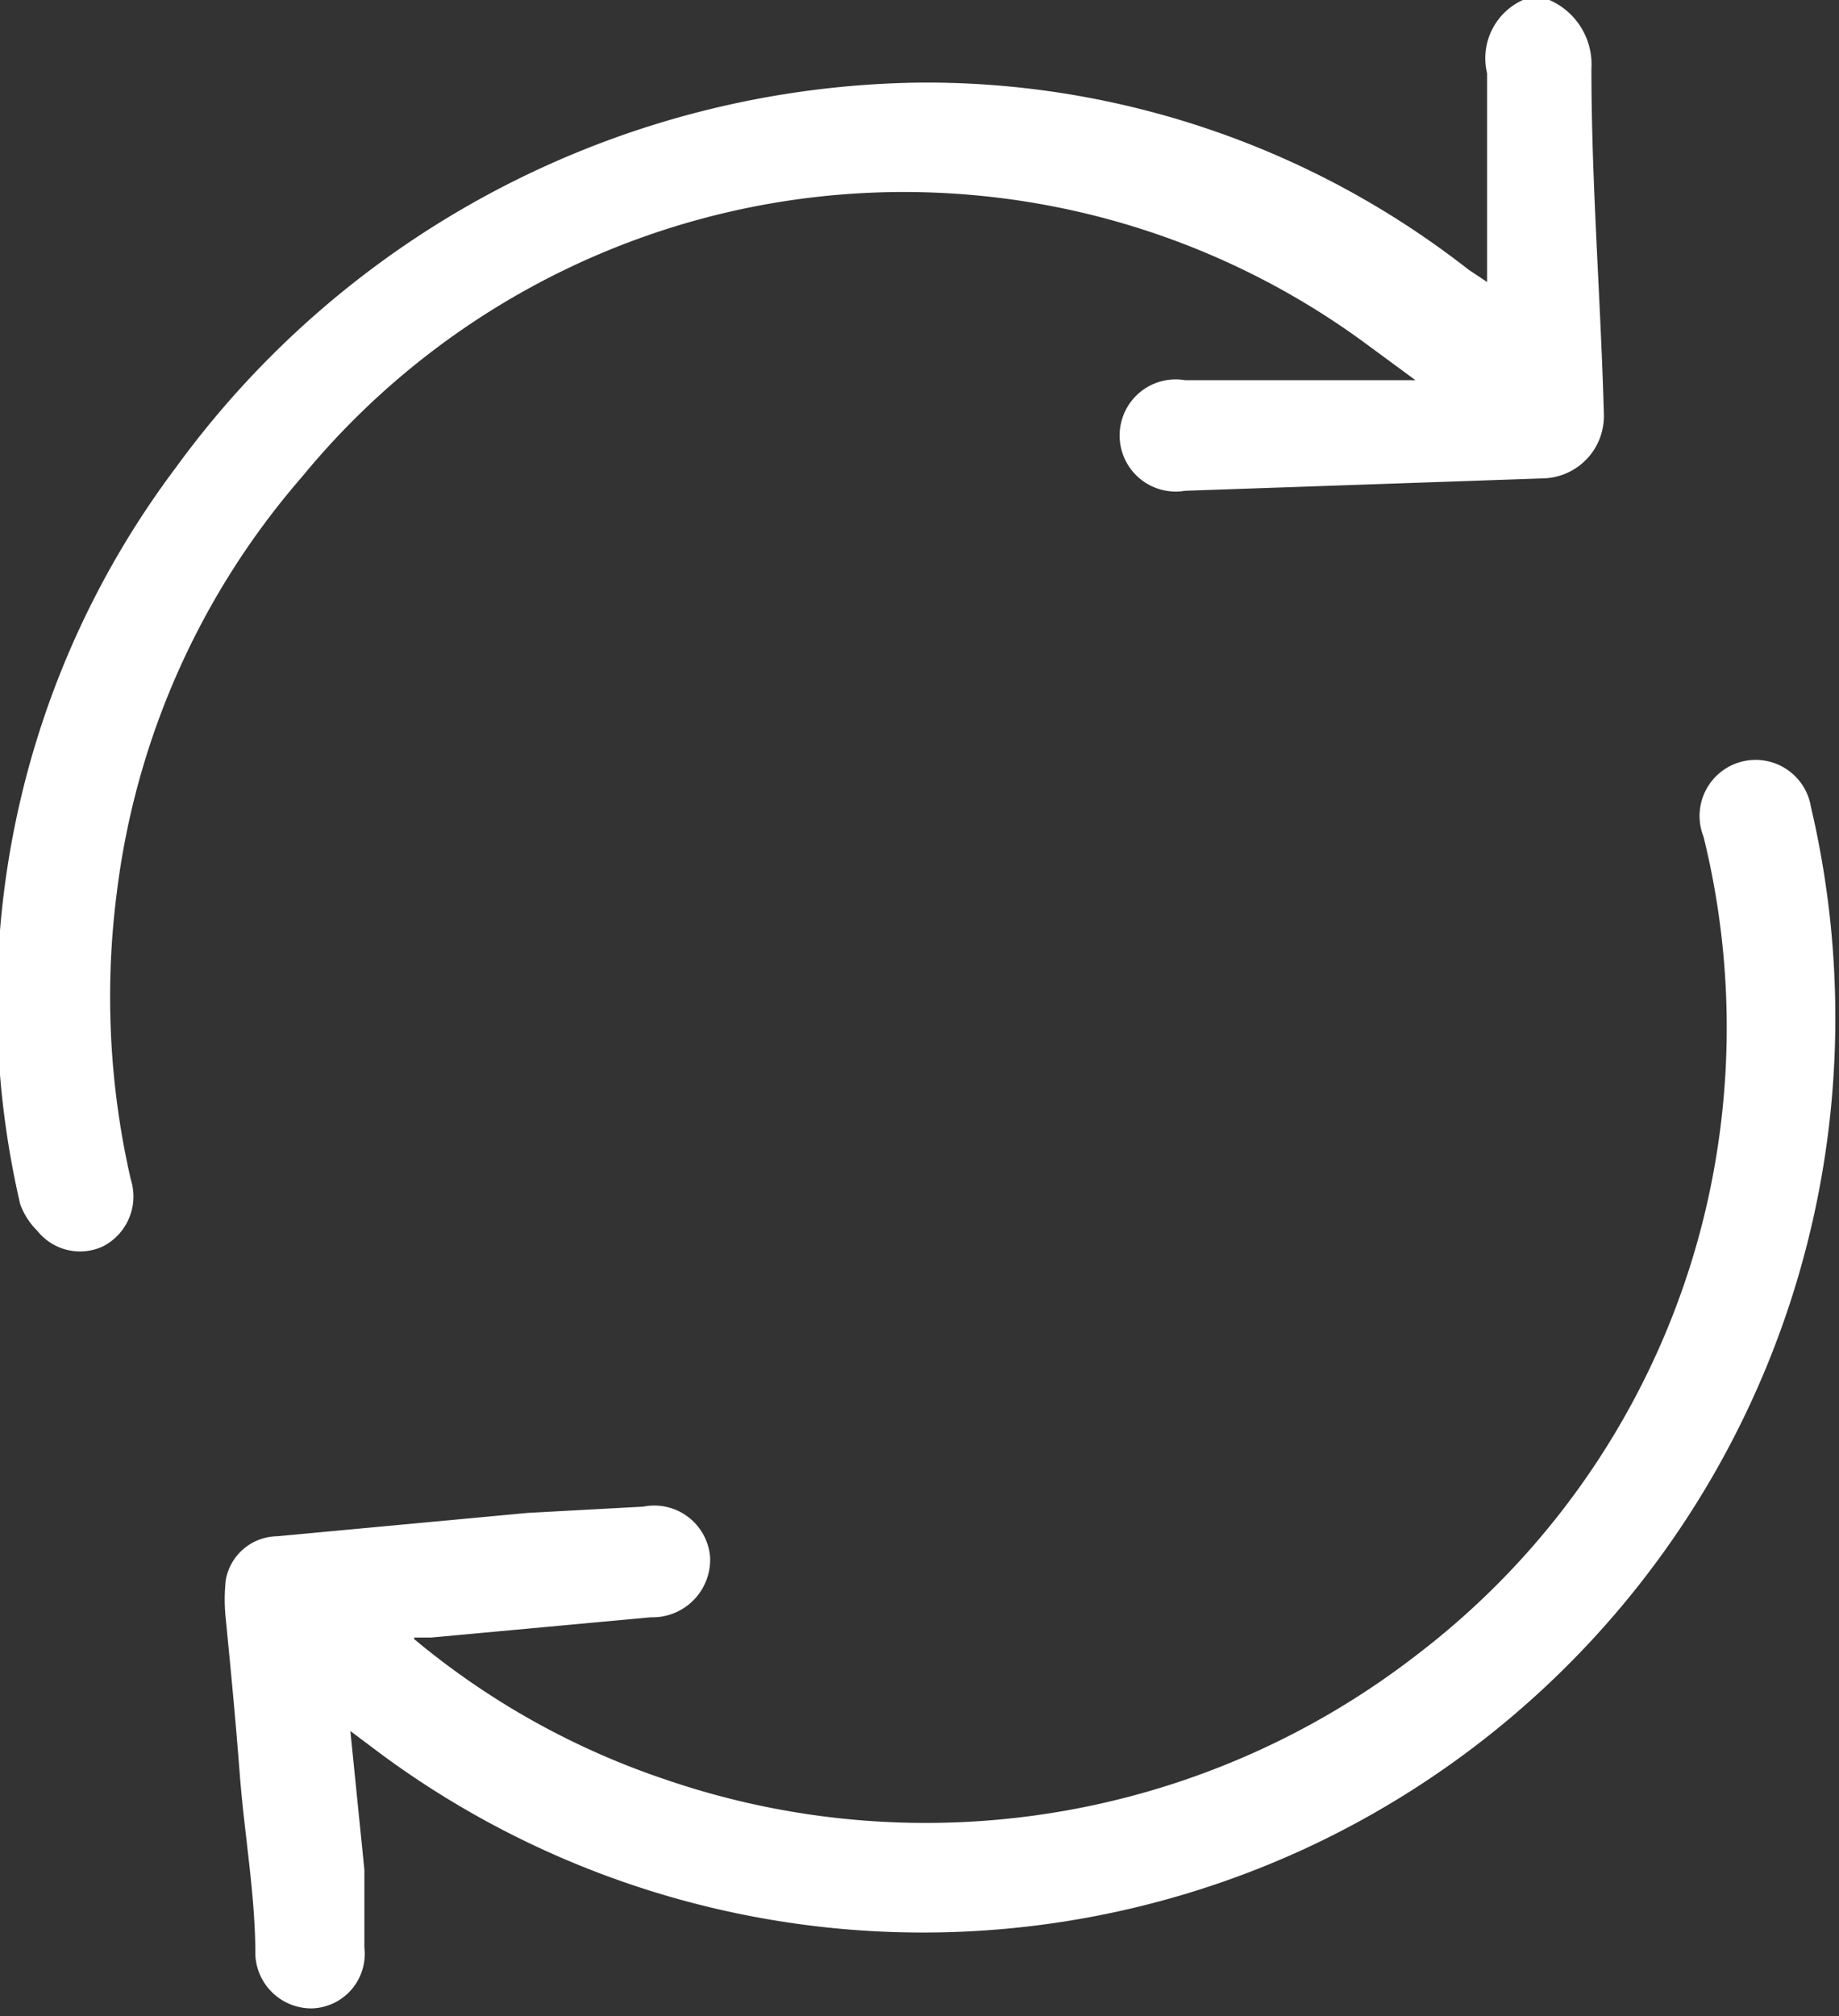
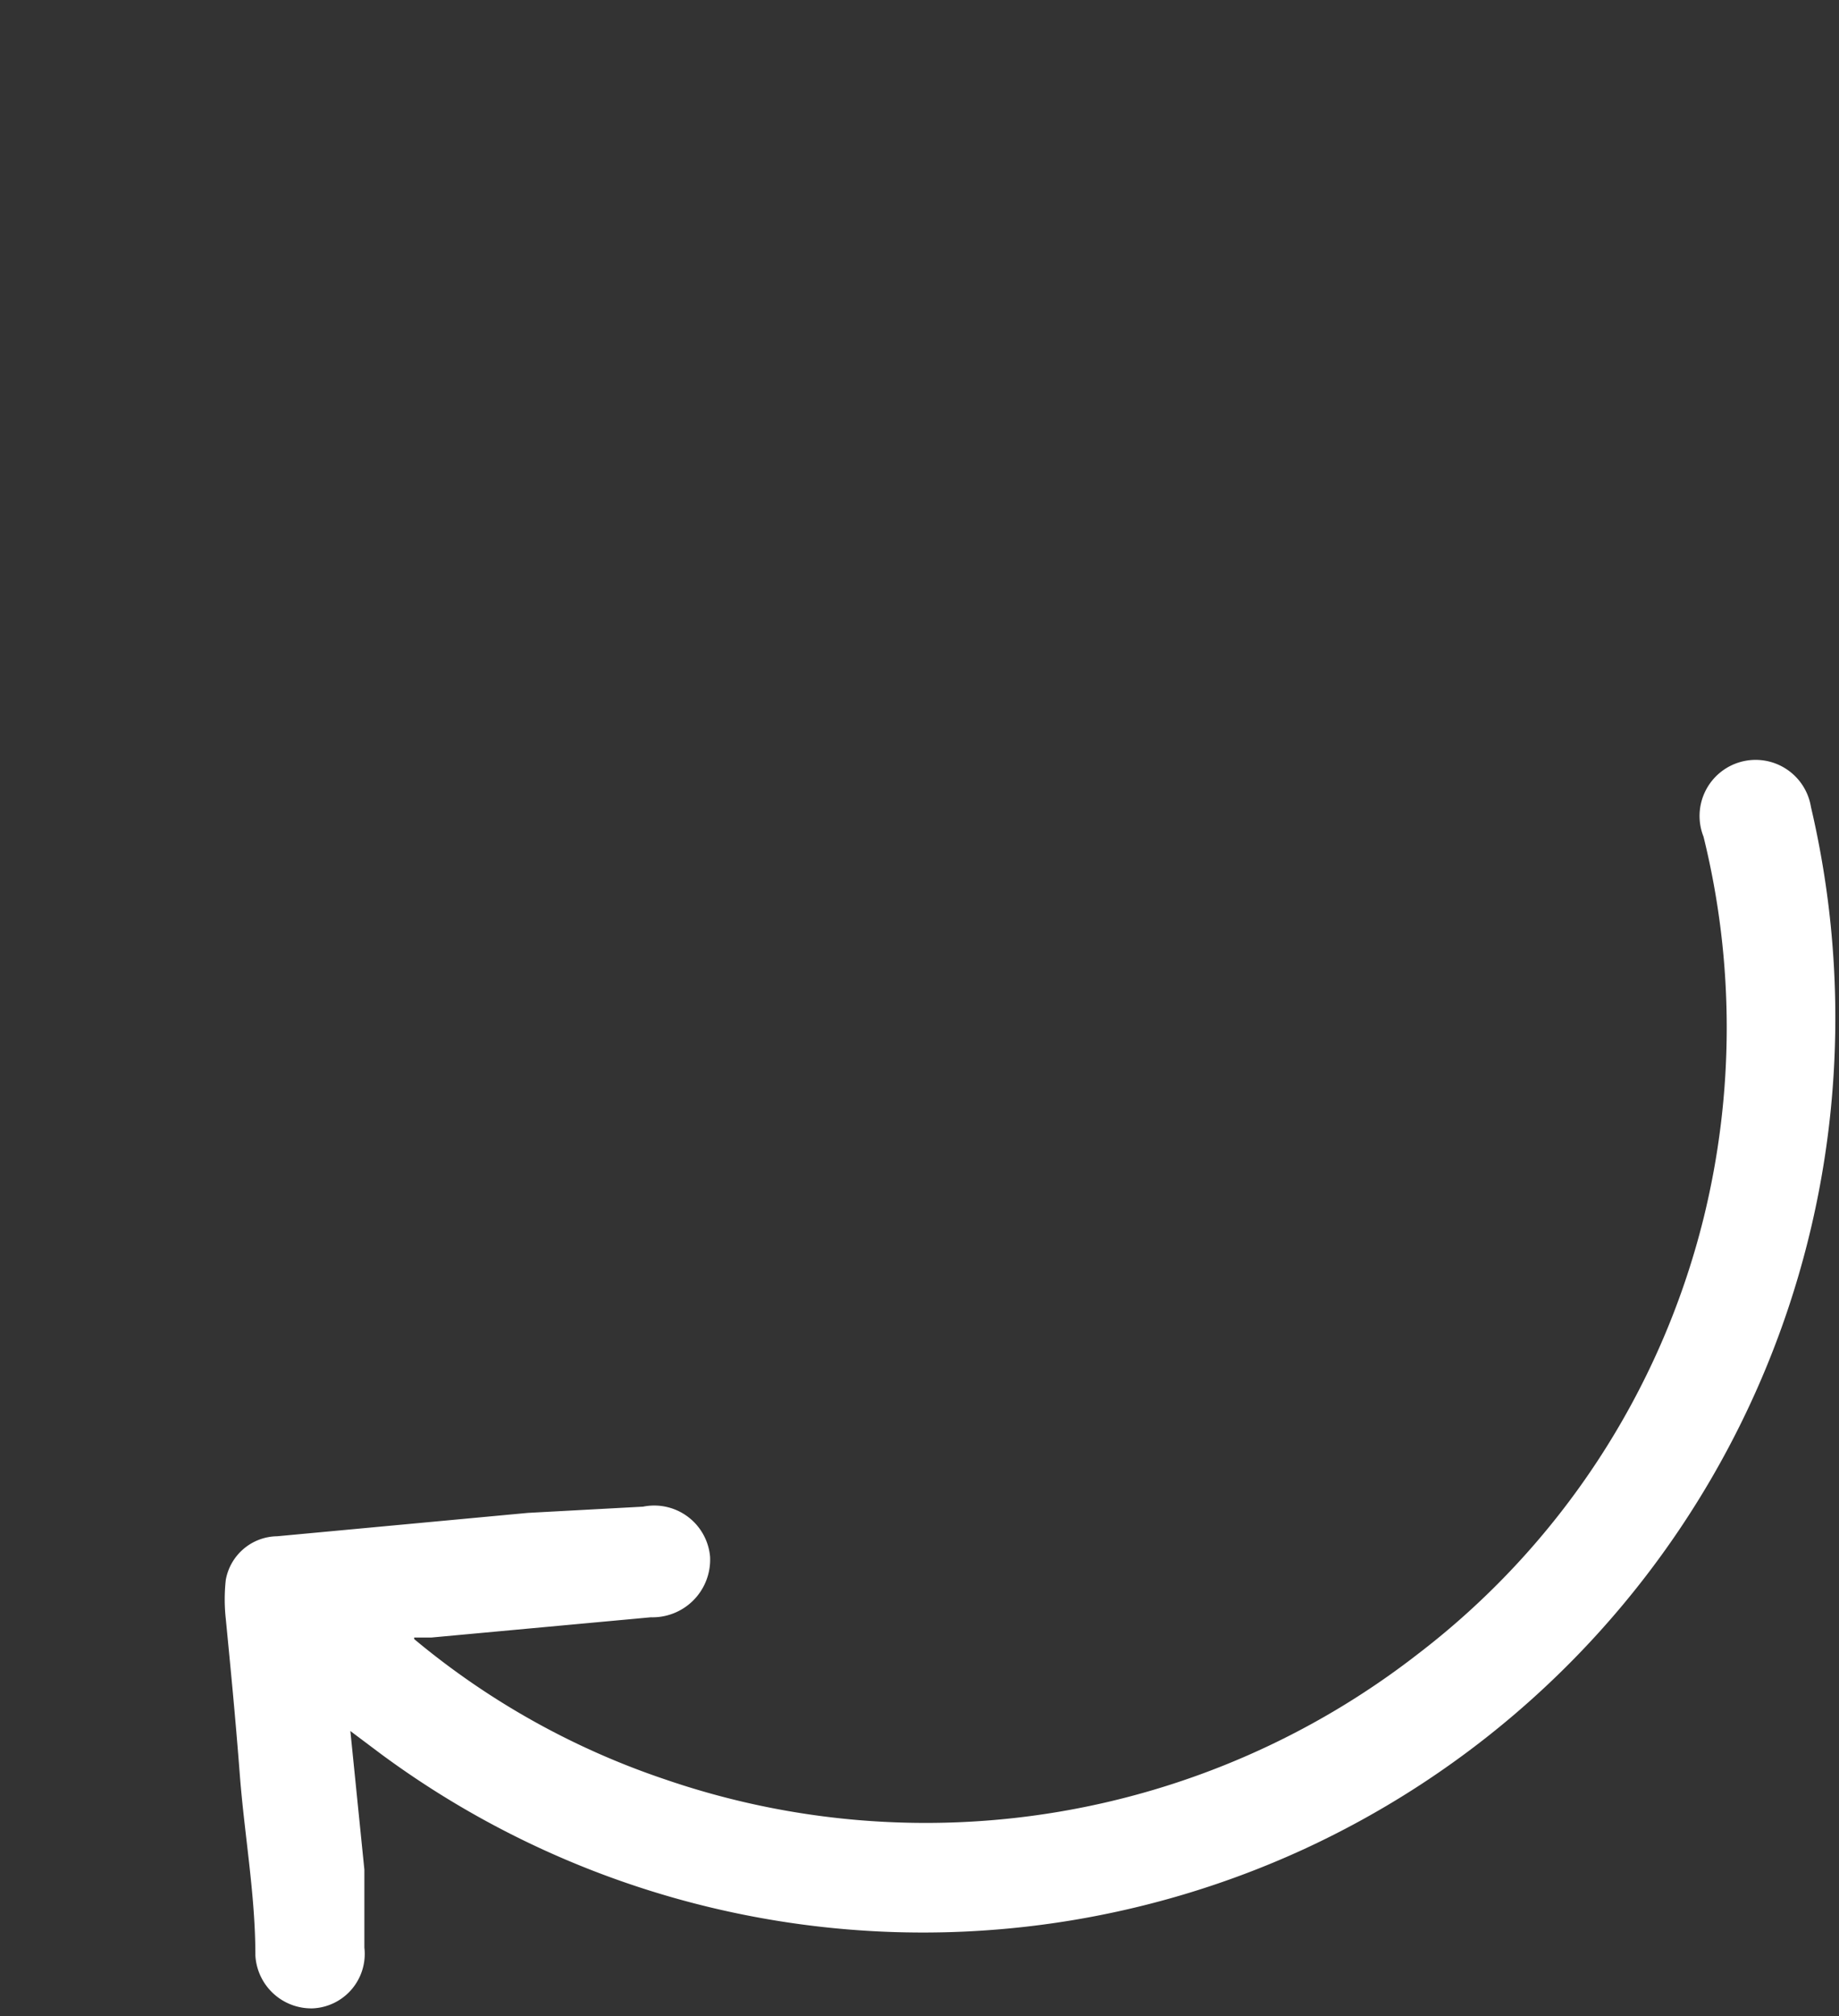
<svg xmlns="http://www.w3.org/2000/svg" id="Layer_1" data-name="Layer 1" viewBox="0 0 11.81 12.94">
  <rect x="0" y="0" width="11.81" height="12.94" fill="#333333" stroke="none" />
  <defs>
    <style>.cls-1{fill:#ffffff;}</style>
  </defs>
  <title>Easy Return</title>
-   <path class="cls-1" d="M12.82,0a0.45,0.45,0,0,1,.27.44c0,0.74.06,1.48,0.08,2.22a0.4,0.4,0,0,1-.38.41l-2.31.08a0.36,0.36,0,1,1,0-.71l1.29,0h0.19v0l-0.34-.25A5,5,0,0,0,9.2,1.26,5,5,0,0,0,4.81,3.06,5,5,0,0,0,3.62,5.73a5.23,5.23,0,0,0,.09,1.84A0.36,0.36,0,0,1,3.53,8a0.35,0.35,0,0,1-.42-0.1A0.47,0.47,0,0,1,3,7.73,5.71,5.71,0,0,1,4,3,6,6,0,0,1,8.79.53a5.65,5.65,0,0,1,3.51,1.2l0.12,0.08c0-.15,0-0.29,0-0.42,0-.31,0-0.61,0-0.92A0.41,0.41,0,0,1,12.65,0h0.18Z" transform="translate(-2.87)" />
  <path class="cls-1" d="M5.53,10.52a5,5,0,0,0,1.61.9,5.15,5.15,0,0,0,4.83-.8,5.05,5.05,0,0,0,1.84-2.8,5.11,5.11,0,0,0,0-2.45,0.36,0.36,0,1,1,.69-0.19,5.92,5.92,0,0,1,.15,1.63,5.87,5.87,0,0,1-3.41,5.06,5.86,5.86,0,0,1-5.92-.61l-0.2-.15L5.21,12c0,0.17,0,.34,0,0.5a0.35,0.35,0,0,1-.33.39,0.36,0.36,0,0,1-.37-0.34c0-.39-0.07-0.77-0.1-1.16s-0.06-.69-0.09-1a1.14,1.14,0,0,1,0-.25,0.34,0.34,0,0,1,.33-0.28l1.61-.15L7,9.67a0.36,0.36,0,0,1,.43.32,0.37,0.37,0,0,1-.38.39l-1.41.13H5.53Z" transform="translate(-2.87)" />
</svg>